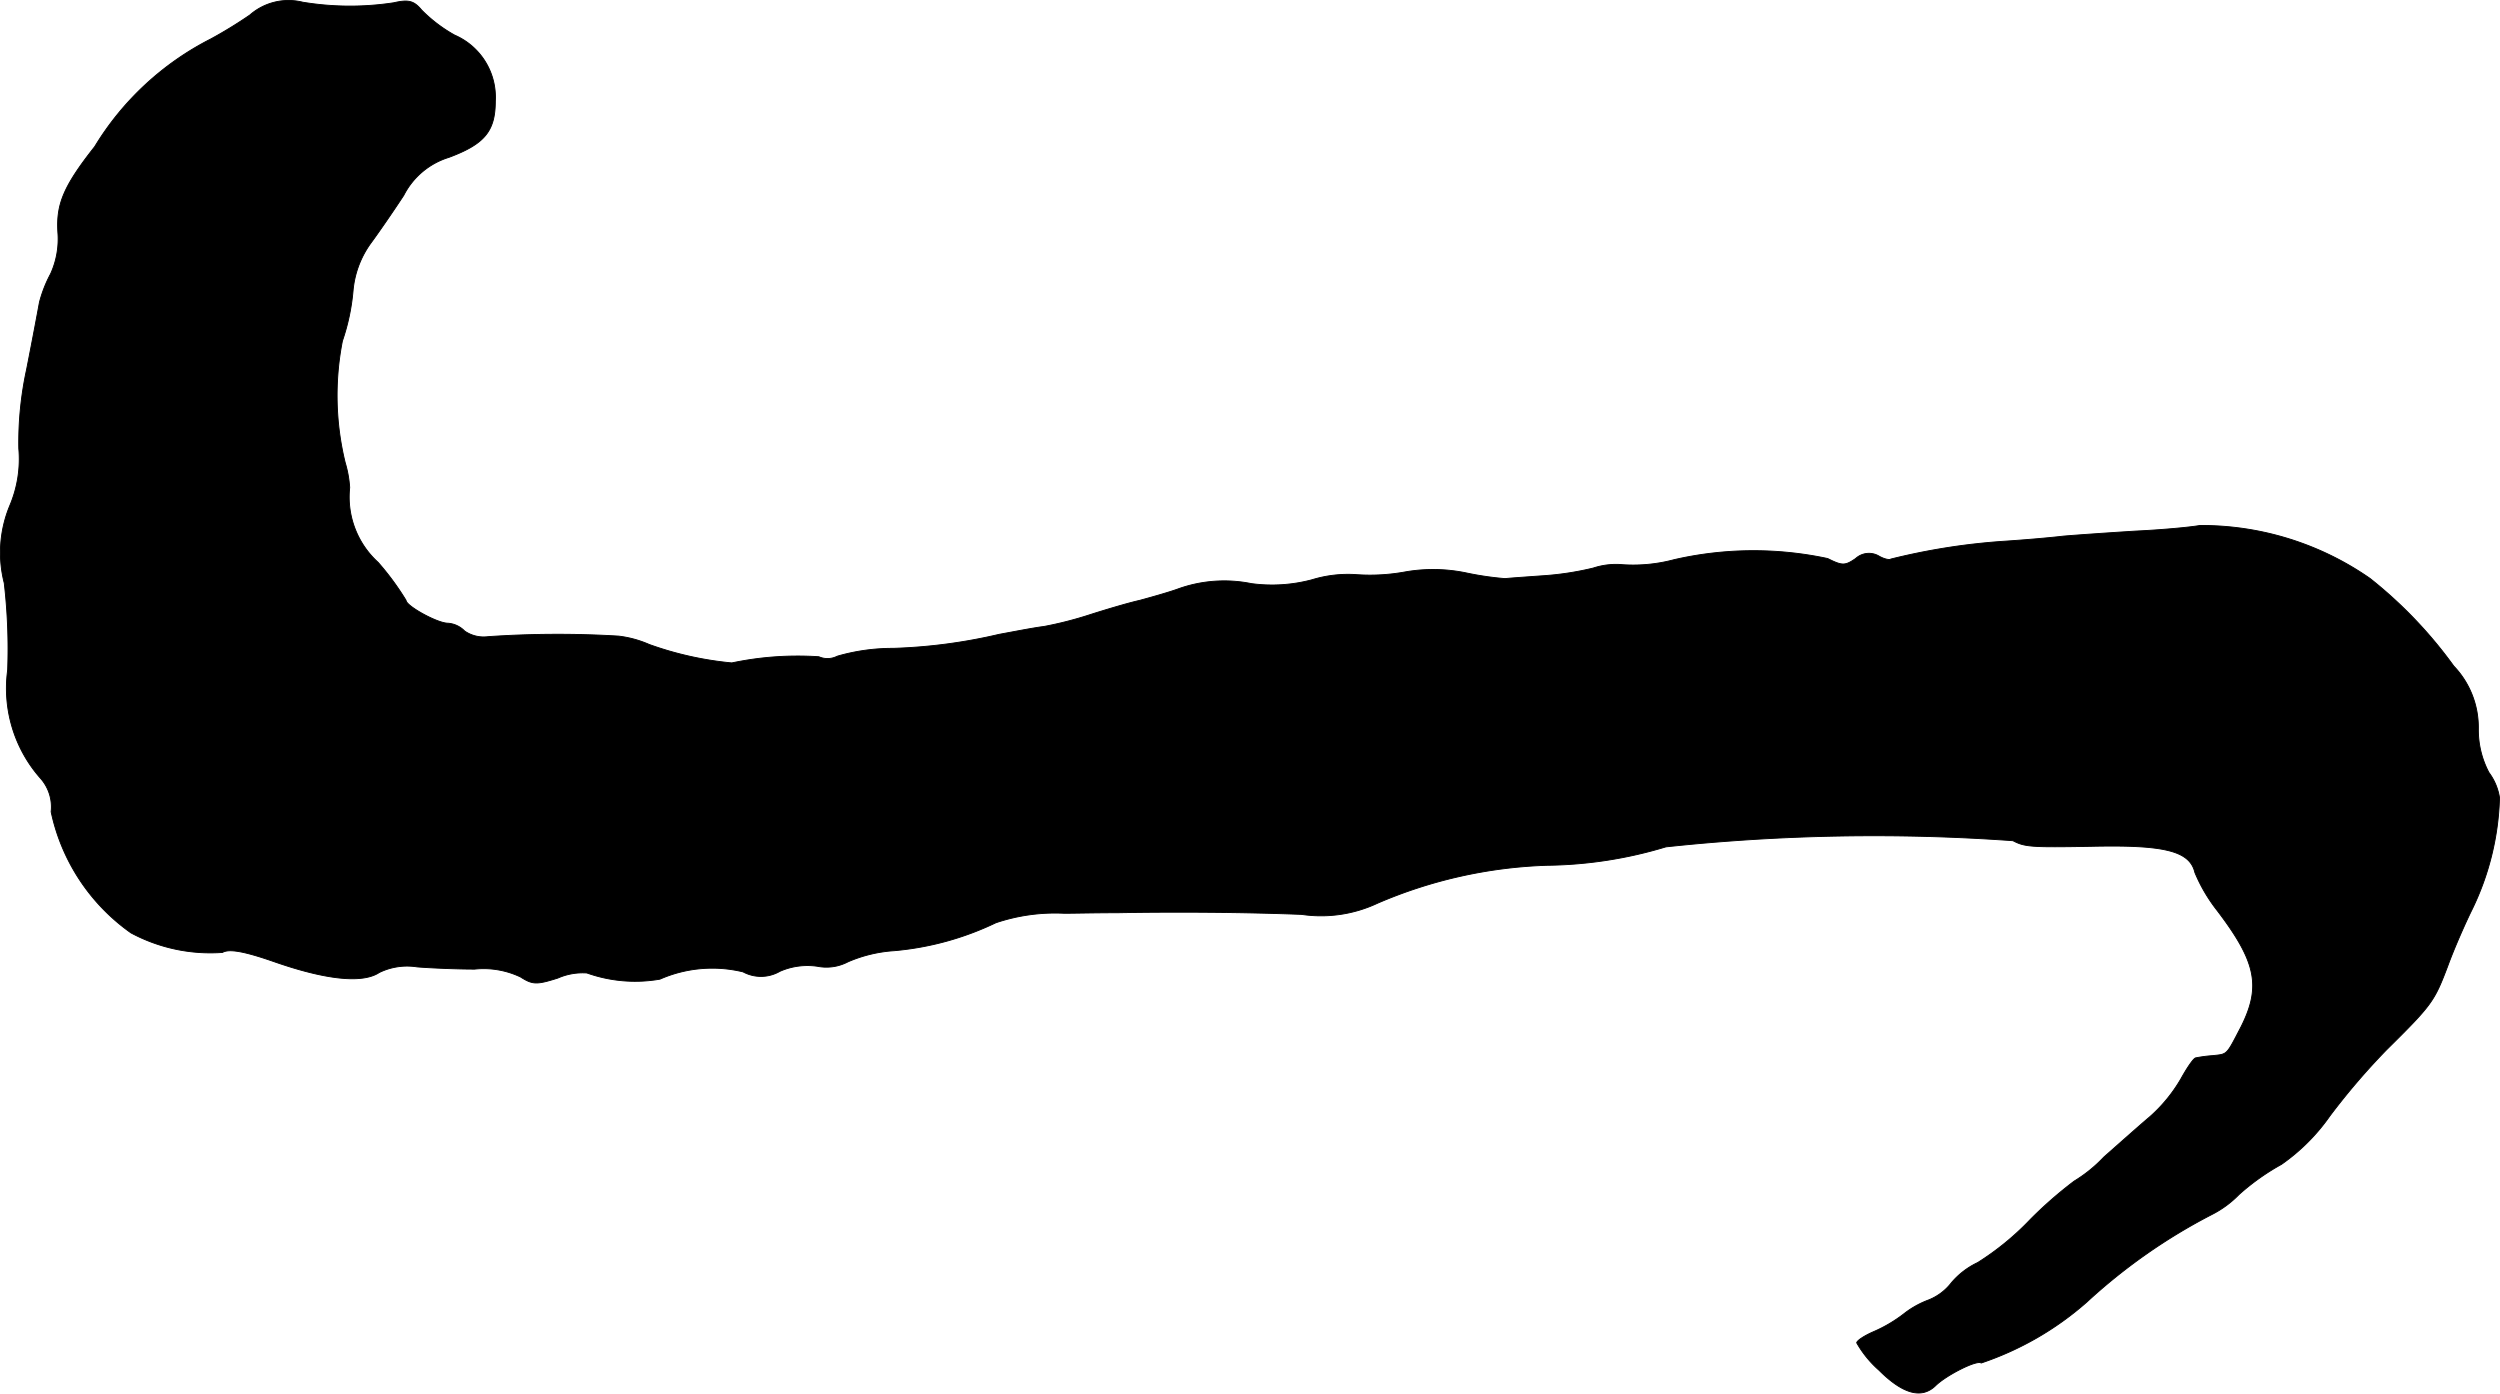
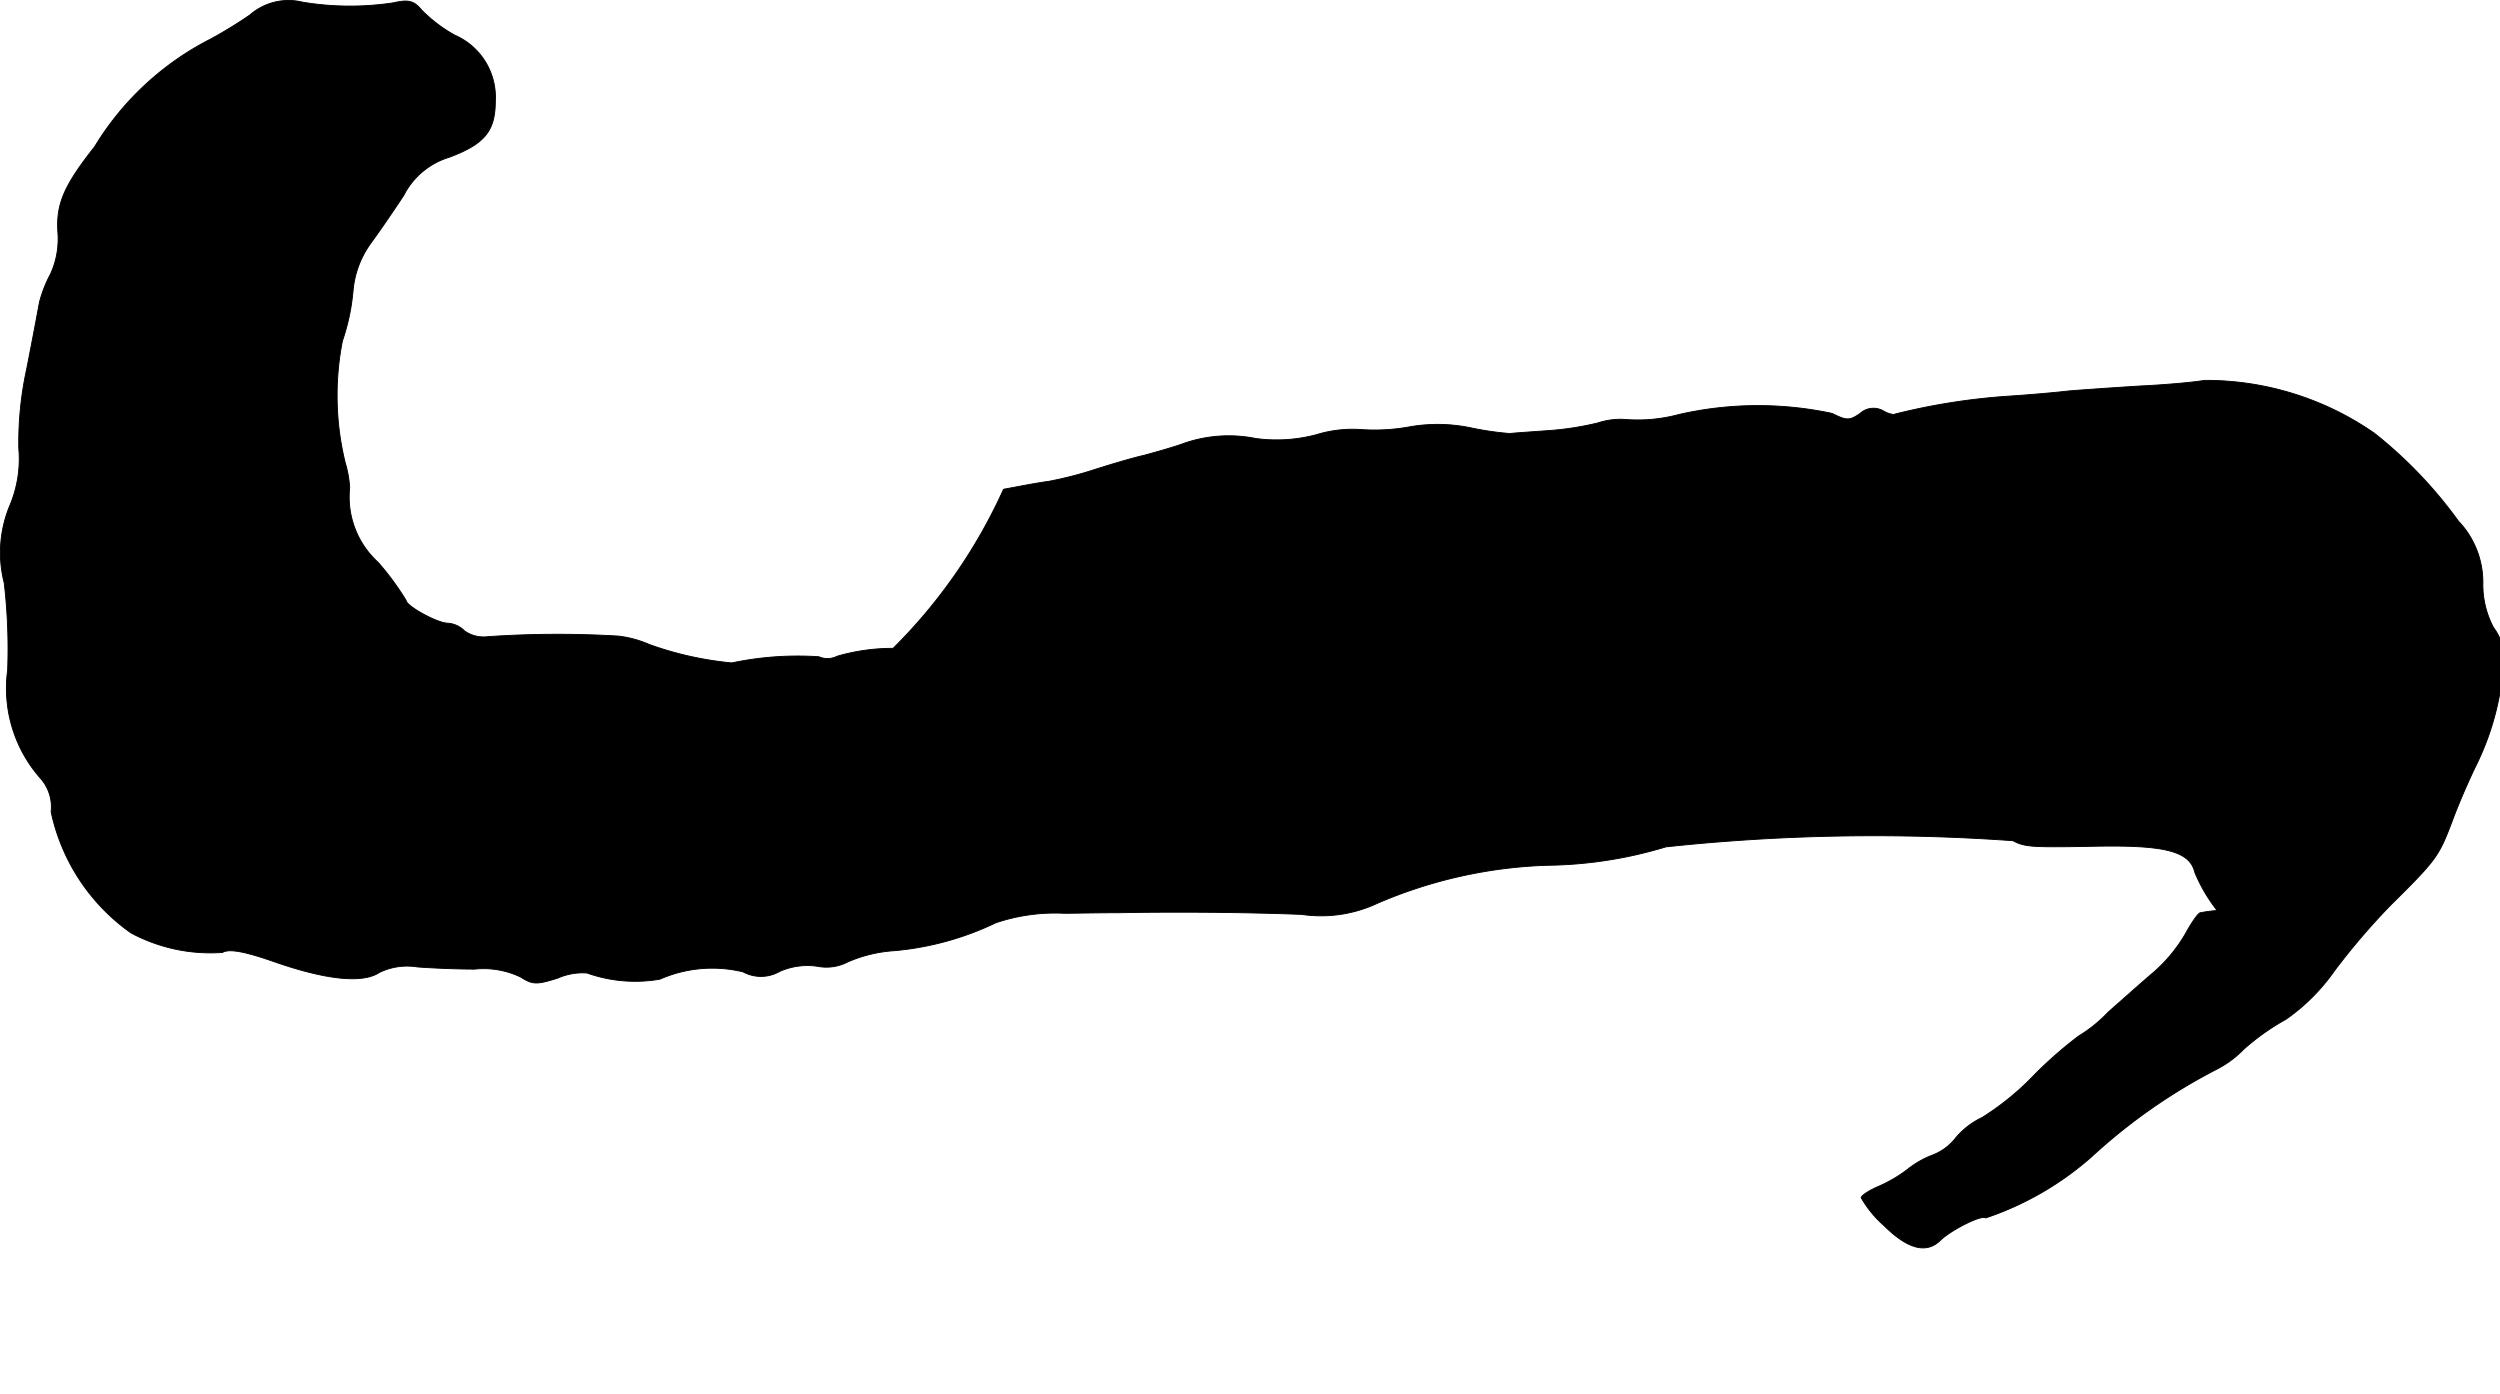
<svg xmlns="http://www.w3.org/2000/svg" version="1.1" width="9.574mm" height="5.337mm" viewBox="0 0 27.138 15.128">
  <defs>
    <style type="text/css">
      .a {
        stroke: #000;
        stroke-linecap: round;
        stroke-linejoin: round;
        stroke-width: 0.01px;
      }
    </style>
  </defs>
-   <path class="a" d="M2.712.163a4.847,4.847,0,0,1-.424.26,3.138,3.138,0,0,0-1.26,1.169c-.339.43-.418.624-.4.927a.911.911,0,0,1-.079.454,1.388,1.388,0,0,0-.121.309c-.012.067-.073.394-.139.727a3.732,3.732,0,0,0-.085.86,1.297,1.297,0,0,1-.097.618,1.331,1.331,0,0,0-.061.842A6.223,6.223,0,0,1,.083,7.274a1.474,1.474,0,0,0,.357,1.175.469.469,0,0,1,.115.363A2.157,2.157,0,0,0,1.422,10.127a1.822,1.822,0,0,0,.993.212c.073-.042.236-.012.551.097.569.2.969.242,1.151.121a.69.69,0,0,1,.412-.061c.151.012.43.024.624.024a.934.934,0,0,1,.497.085c.133.085.176.085.406.012a.669.669,0,0,1,.315-.055,1.562,1.562,0,0,0,.793.067,1.413,1.413,0,0,1,.902-.079.409.409,0,0,0,.4-.006.744.744,0,0,1,.406-.055.503.503,0,0,0,.333-.048,1.513,1.513,0,0,1,.503-.121,3.193,3.193,0,0,0,1.102-.303,2.015,2.015,0,0,1,.745-.103c.085,0,.345-.006.575-.006.636-.012,1.387-.006,1.999.018a1.441,1.441,0,0,0,.824-.121,5.063,5.063,0,0,1,1.841-.412,4.613,4.613,0,0,0,1.29-.2,21.182,21.182,0,0,1,3.767-.067c.127.067.194.073.848.061.793-.018,1.072.048,1.127.285a1.765,1.765,0,0,0,.242.412c.424.557.478.824.26,1.26-.164.315-.145.297-.309.315a1.48,1.48,0,0,0-.182.024c-.024,0-.097.109-.164.23a1.661,1.661,0,0,1-.339.412c-.115.097-.339.297-.497.436a1.539,1.539,0,0,1-.321.26,4.456,4.456,0,0,0-.478.418,2.973,2.973,0,0,1-.569.466.851.851,0,0,0-.285.218.585.585,0,0,1-.248.188,1,1,0,0,0-.254.139,1.531,1.531,0,0,1-.345.206c-.097.042-.182.097-.182.121a1.161,1.161,0,0,0,.242.297q.391.391.618.164c.121-.115.448-.279.491-.242a3.346,3.346,0,0,0,1.145-.66,6.173,6.173,0,0,1,1.357-.951,1.119,1.119,0,0,0,.297-.218,2.508,2.508,0,0,1,.46-.327,2.126,2.126,0,0,0,.527-.527,7.49,7.49,0,0,1,.612-.715c.497-.491.521-.527.666-.909.073-.2.194-.472.26-.606a2.957,2.957,0,0,0,.303-1.224.62.62,0,0,0-.115-.273.993.993,0,0,1-.115-.472.963.963,0,0,0-.267-.684,4.779,4.779,0,0,0-.909-.951,3.204,3.204,0,0,0-1.847-.575c-.097.018-.412.048-.697.061-.285.018-.636.042-.787.055-.151.018-.436.042-.636.055a7.011,7.011,0,0,0-1.236.194c-.012.012-.073,0-.133-.036a.214.214,0,0,0-.248.03c-.115.079-.145.079-.303,0a3.847,3.847,0,0,0-1.666.012,1.717,1.717,0,0,1-.557.055.787.787,0,0,0-.321.036,3.228,3.228,0,0,1-.563.085c-.164.012-.345.024-.394.03a3.324,3.324,0,0,1-.418-.061,1.759,1.759,0,0,0-.666-.012,2.11,2.11,0,0,1-.527.03,1.33,1.33,0,0,0-.485.055,1.676,1.676,0,0,1-.66.042,1.48,1.48,0,0,0-.787.055c-.097.036-.291.091-.424.127-.133.03-.376.103-.545.157a4.013,4.013,0,0,1-.497.127c-.103.012-.321.055-.485.085A5.799,5.799,0,0,1,9.695,7.038a2.155,2.155,0,0,0-.606.085.232.232,0,0,1-.2.006,3.451,3.451,0,0,0-.945.067,3.662,3.662,0,0,1-.896-.2,1.177,1.177,0,0,0-.333-.091A11.101,11.101,0,0,0,5.298,6.911a.364.364,0,0,1-.254-.061.282.282,0,0,0-.182-.085c-.115,0-.454-.188-.454-.248a2.968,2.968,0,0,0-.303-.412.959.959,0,0,1-.309-.812A1.203,1.203,0,0,0,3.747,5.021a3.068,3.068,0,0,1-.03-1.32,2.285,2.285,0,0,0,.115-.539A1.036,1.036,0,0,1,4.02,2.647c.085-.115.248-.351.363-.527A.821.821,0,0,1,4.874,1.708c.388-.145.503-.285.503-.612A.735.735,0,0,0,4.935.381,1.594,1.594,0,0,1,4.577.109c-.085-.103-.145-.115-.303-.079A3.14,3.14,0,0,1,3.287.024.638.638,0,0,0,2.712.163Z" />
+   <path class="a" d="M2.712.163a4.847,4.847,0,0,1-.424.26,3.138,3.138,0,0,0-1.26,1.169c-.339.43-.418.624-.4.927a.911.911,0,0,1-.079.454,1.388,1.388,0,0,0-.121.309c-.012.067-.073.394-.139.727a3.732,3.732,0,0,0-.085.86,1.297,1.297,0,0,1-.097.618,1.331,1.331,0,0,0-.061.842A6.223,6.223,0,0,1,.083,7.274a1.474,1.474,0,0,0,.357,1.175.469.469,0,0,1,.115.363A2.157,2.157,0,0,0,1.422,10.127a1.822,1.822,0,0,0,.993.212c.073-.042.236-.012.551.097.569.2.969.242,1.151.121a.69.69,0,0,1,.412-.061c.151.012.43.024.624.024a.934.934,0,0,1,.497.085c.133.085.176.085.406.012a.669.669,0,0,1,.315-.055,1.562,1.562,0,0,0,.793.067,1.413,1.413,0,0,1,.902-.079.409.409,0,0,0,.4-.006.744.744,0,0,1,.406-.055.503.503,0,0,0,.333-.048,1.513,1.513,0,0,1,.503-.121,3.193,3.193,0,0,0,1.102-.303,2.015,2.015,0,0,1,.745-.103c.085,0,.345-.006.575-.006.636-.012,1.387-.006,1.999.018a1.441,1.441,0,0,0,.824-.121,5.063,5.063,0,0,1,1.841-.412,4.613,4.613,0,0,0,1.29-.2,21.182,21.182,0,0,1,3.767-.067c.127.067.194.073.848.061.793-.018,1.072.048,1.127.285a1.765,1.765,0,0,0,.242.412a1.48,1.48,0,0,0-.182.024c-.024,0-.097.109-.164.23a1.661,1.661,0,0,1-.339.412c-.115.097-.339.297-.497.436a1.539,1.539,0,0,1-.321.26,4.456,4.456,0,0,0-.478.418,2.973,2.973,0,0,1-.569.466.851.851,0,0,0-.285.218.585.585,0,0,1-.248.188,1,1,0,0,0-.254.139,1.531,1.531,0,0,1-.345.206c-.097.042-.182.097-.182.121a1.161,1.161,0,0,0,.242.297q.391.391.618.164c.121-.115.448-.279.491-.242a3.346,3.346,0,0,0,1.145-.66,6.173,6.173,0,0,1,1.357-.951,1.119,1.119,0,0,0,.297-.218,2.508,2.508,0,0,1,.46-.327,2.126,2.126,0,0,0,.527-.527,7.49,7.49,0,0,1,.612-.715c.497-.491.521-.527.666-.909.073-.2.194-.472.26-.606a2.957,2.957,0,0,0,.303-1.224.62.62,0,0,0-.115-.273.993.993,0,0,1-.115-.472.963.963,0,0,0-.267-.684,4.779,4.779,0,0,0-.909-.951,3.204,3.204,0,0,0-1.847-.575c-.097.018-.412.048-.697.061-.285.018-.636.042-.787.055-.151.018-.436.042-.636.055a7.011,7.011,0,0,0-1.236.194c-.012.012-.073,0-.133-.036a.214.214,0,0,0-.248.03c-.115.079-.145.079-.303,0a3.847,3.847,0,0,0-1.666.012,1.717,1.717,0,0,1-.557.055.787.787,0,0,0-.321.036,3.228,3.228,0,0,1-.563.085c-.164.012-.345.024-.394.03a3.324,3.324,0,0,1-.418-.061,1.759,1.759,0,0,0-.666-.012,2.11,2.11,0,0,1-.527.03,1.33,1.33,0,0,0-.485.055,1.676,1.676,0,0,1-.66.042,1.48,1.48,0,0,0-.787.055c-.097.036-.291.091-.424.127-.133.03-.376.103-.545.157a4.013,4.013,0,0,1-.497.127c-.103.012-.321.055-.485.085A5.799,5.799,0,0,1,9.695,7.038a2.155,2.155,0,0,0-.606.085.232.232,0,0,1-.2.006,3.451,3.451,0,0,0-.945.067,3.662,3.662,0,0,1-.896-.2,1.177,1.177,0,0,0-.333-.091A11.101,11.101,0,0,0,5.298,6.911a.364.364,0,0,1-.254-.061.282.282,0,0,0-.182-.085c-.115,0-.454-.188-.454-.248a2.968,2.968,0,0,0-.303-.412.959.959,0,0,1-.309-.812A1.203,1.203,0,0,0,3.747,5.021a3.068,3.068,0,0,1-.03-1.32,2.285,2.285,0,0,0,.115-.539A1.036,1.036,0,0,1,4.02,2.647c.085-.115.248-.351.363-.527A.821.821,0,0,1,4.874,1.708c.388-.145.503-.285.503-.612A.735.735,0,0,0,4.935.381,1.594,1.594,0,0,1,4.577.109c-.085-.103-.145-.115-.303-.079A3.14,3.14,0,0,1,3.287.024.638.638,0,0,0,2.712.163Z" />
</svg>